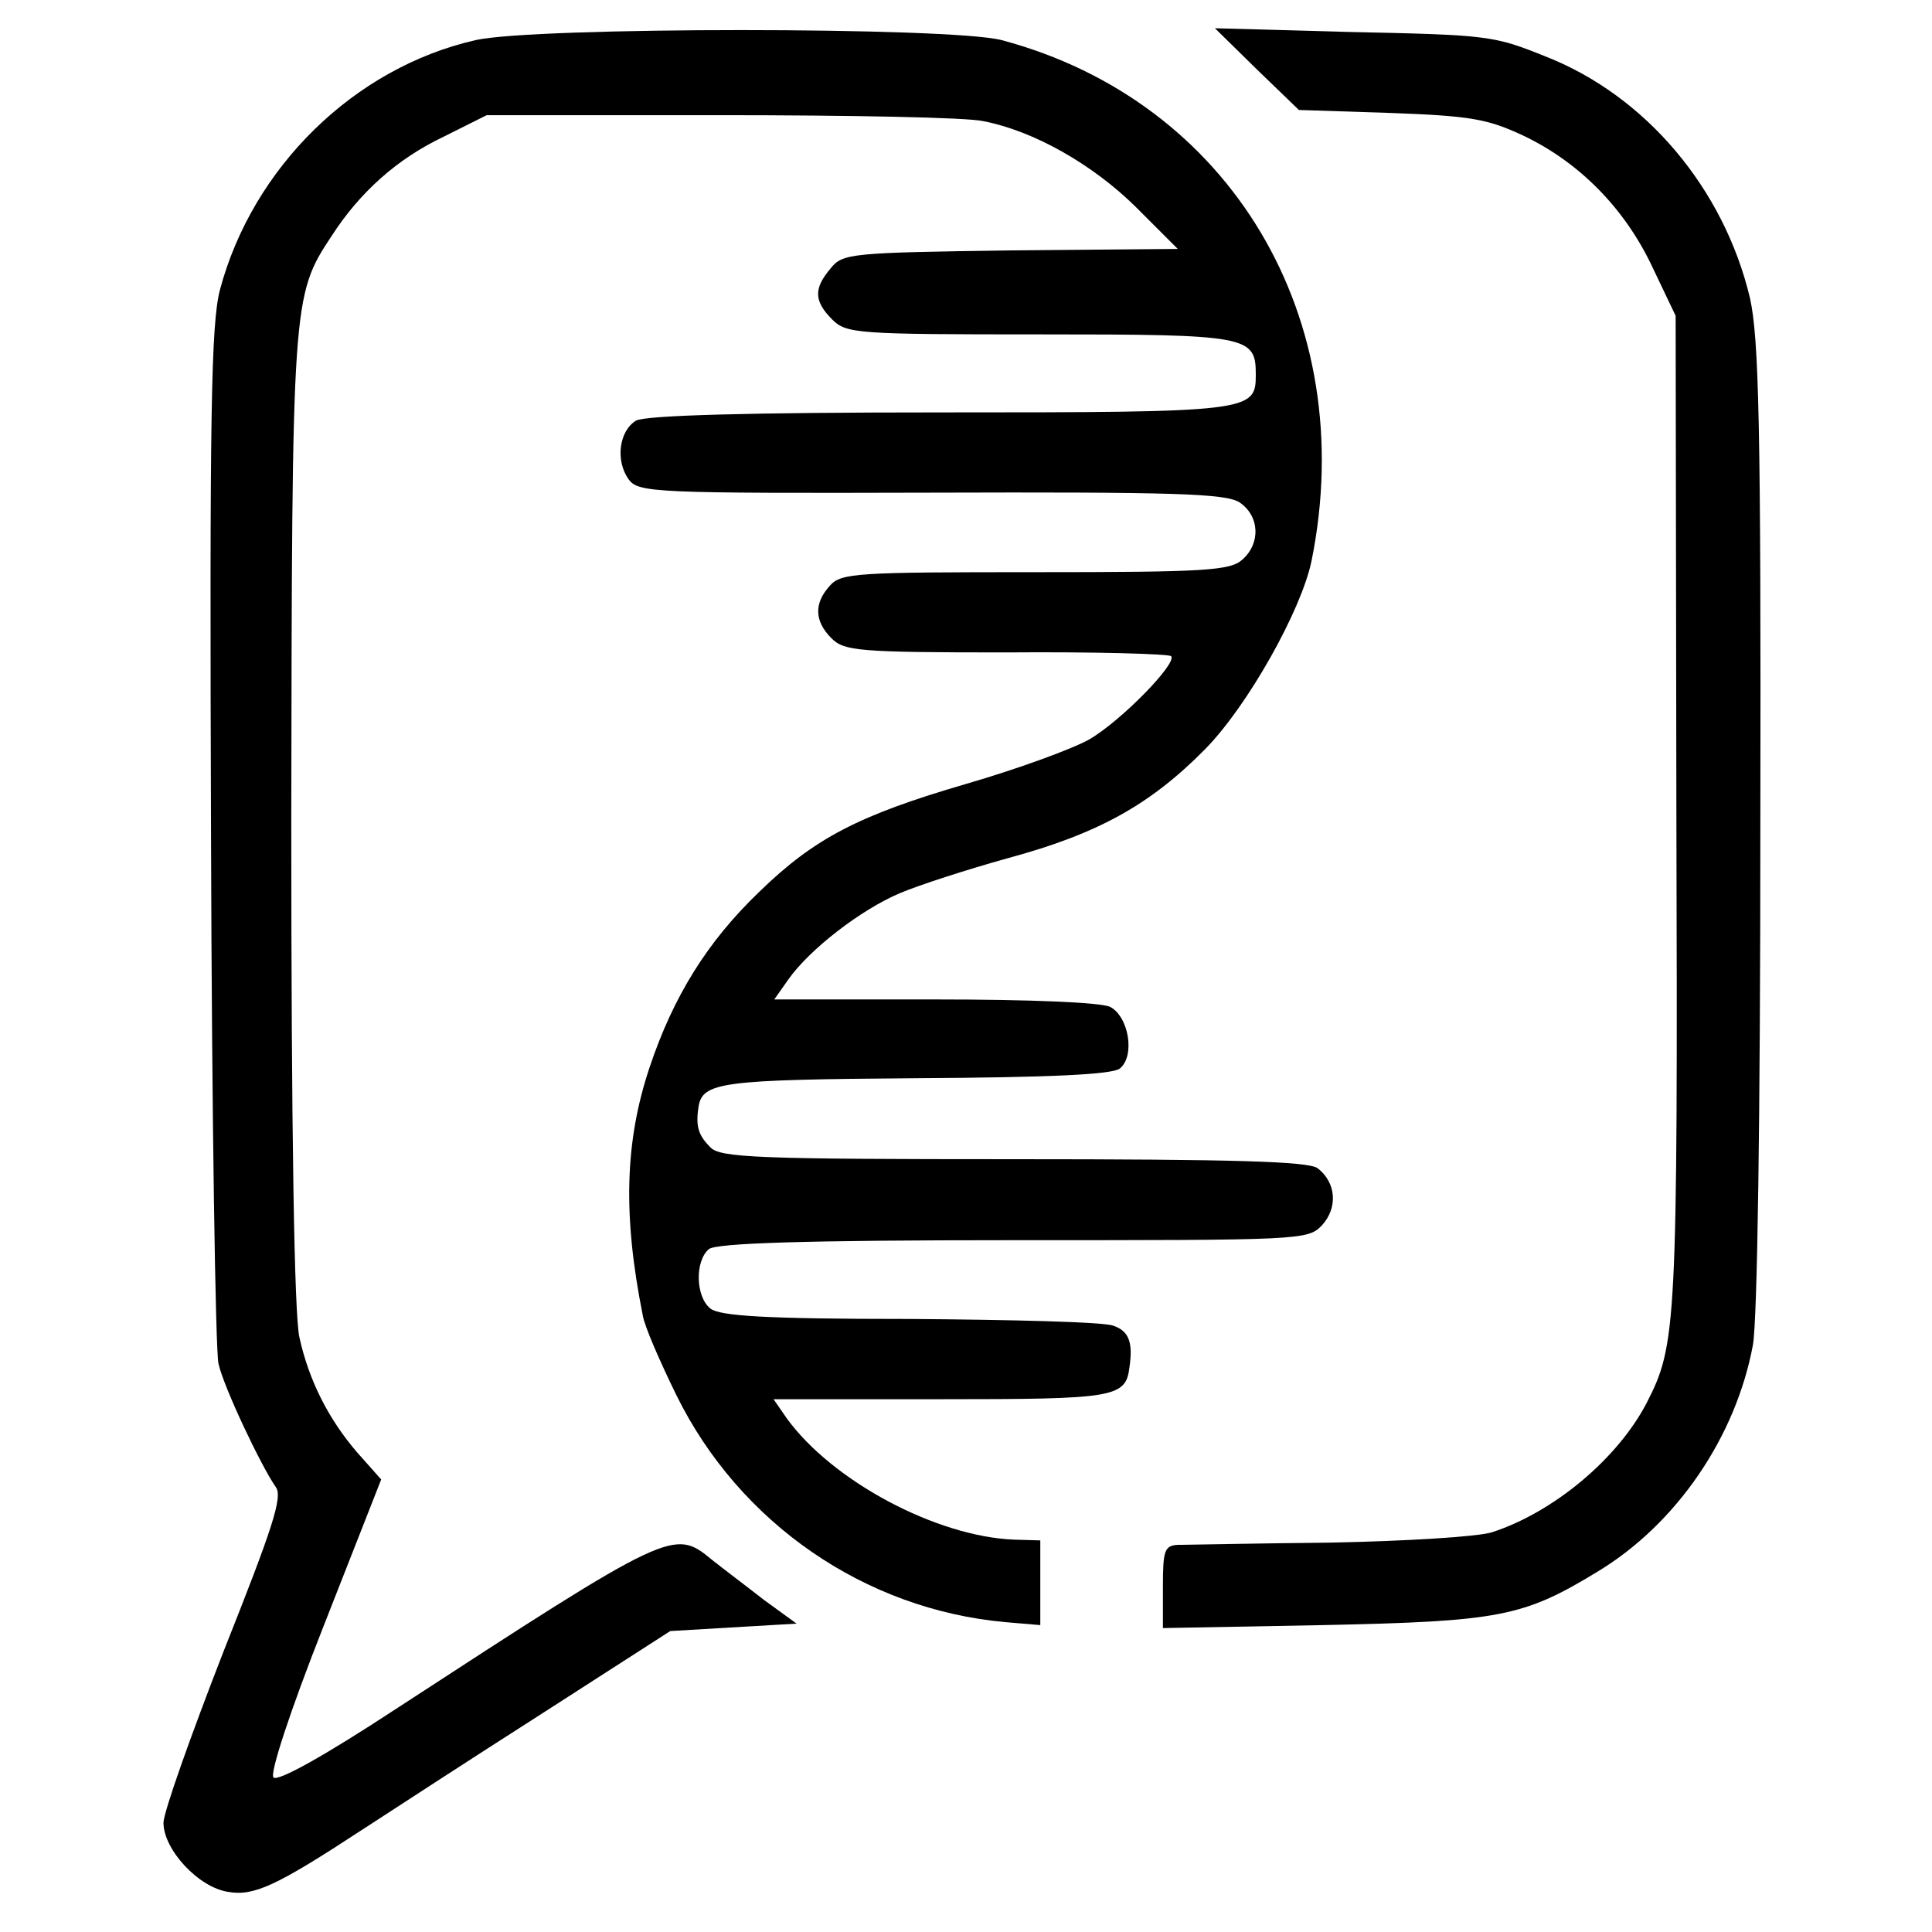
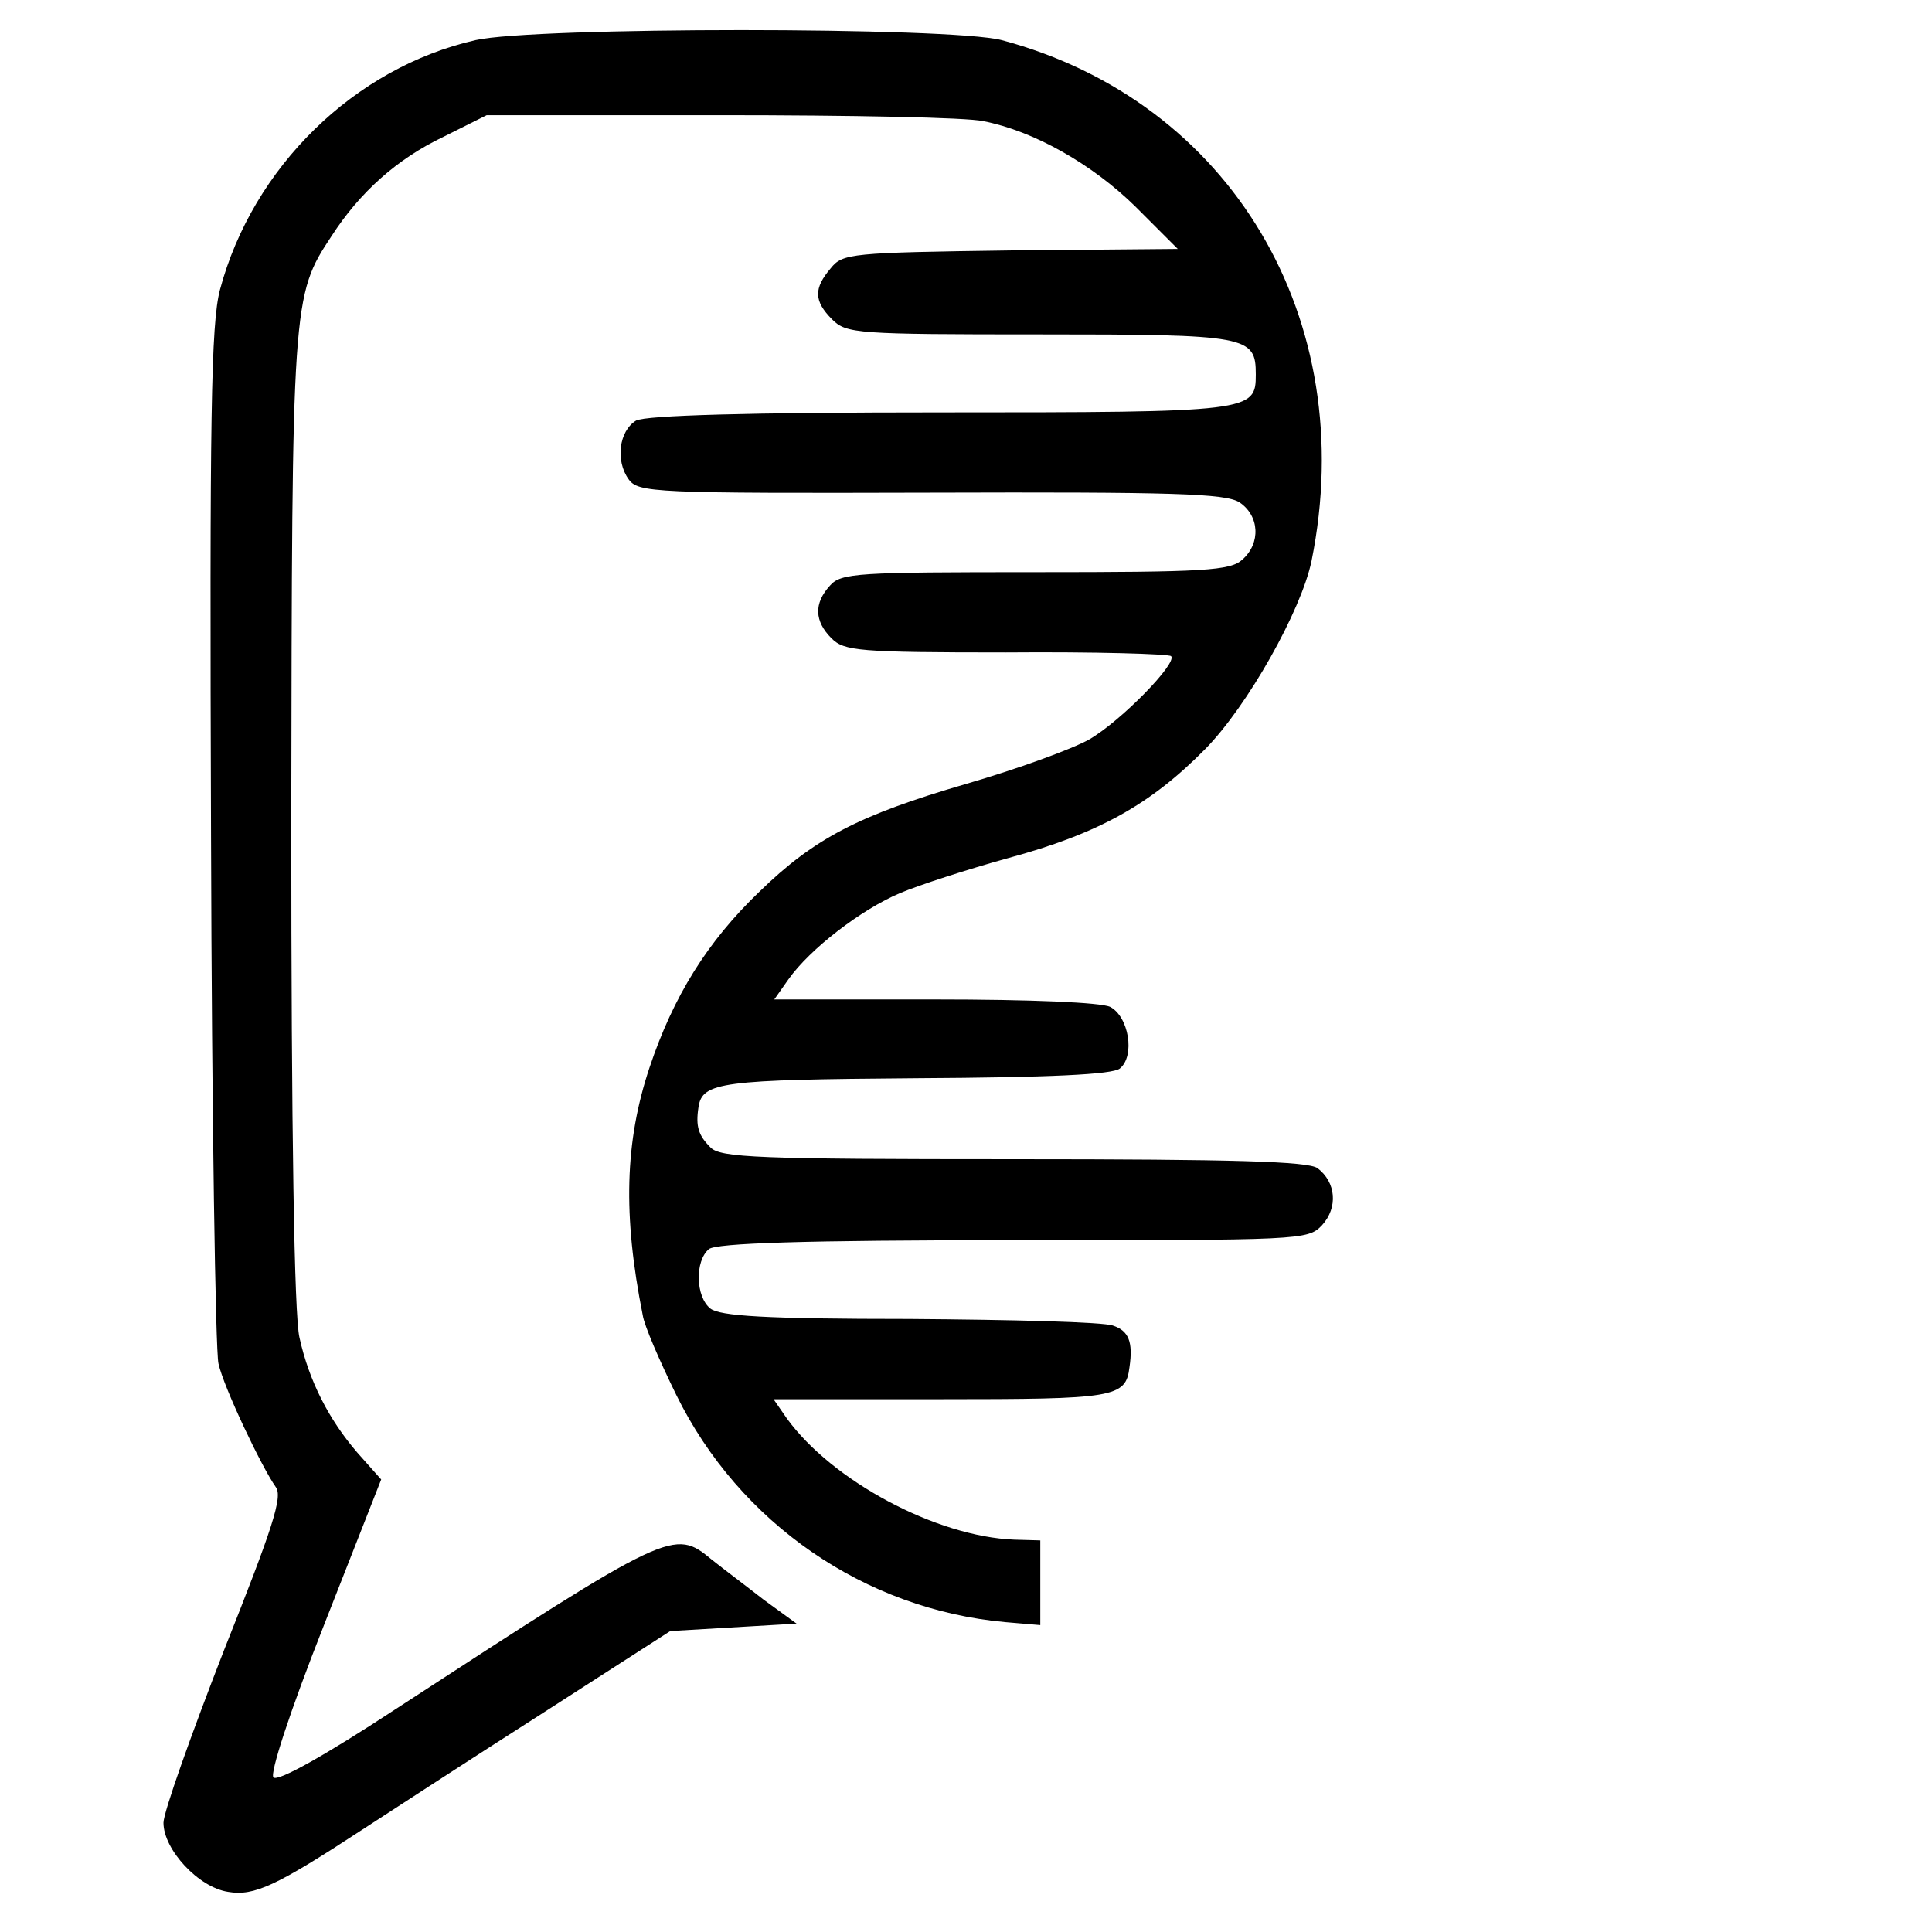
<svg xmlns="http://www.w3.org/2000/svg" version="1.0" width="260pt" height="260pt" viewBox="0 0 260 260" preserveAspectRatio="xMidYMid meet">
  <g transform="translate(0,260) scale(0.1,-0.1)" fill="#000000" stroke="none">
    <path d="M640 2546 c-163 -37 -300 -171 -344 -336 -12 -46 -14 -169 -12 -735 1 -374 6 -693 10 -710 7 -32 58 -139 77 -166 10 -13 -4 -55 -70 -221 -44 -113 -81 -217 -81 -231 0 -36 47 -87 87 -93 35 -6 65 8 181 84 40 26 149 97 243 157 l171 110 85 5 85 5 -44 32 c-23 18 -55 42 -70 54 -51 42 -54 41 -427 -202 -93 -61 -157 -97 -163 -91 -5 5 21 86 68 205 l77 196 -32 36 c-38 44 -65 96 -78 155 -7 29 -11 277 -11 695 1 700 1 707 54 787 38 59 88 104 151 134 l58 29 315 0 c173 0 332 -3 353 -8 68 -13 147 -58 205 -115 l57 -57 -225 -2 c-215 -3 -226 -4 -242 -24 -23 -27 -23 -44 2 -69 19 -19 33 -20 279 -20 281 0 291 -2 291 -54 0 -50 -5 -51 -424 -51 -260 0 -397 -4 -410 -11 -23 -14 -28 -54 -10 -79 13 -18 33 -19 406 -18 326 1 397 -1 416 -13 27 -18 29 -55 4 -77 -16 -15 -51 -17 -279 -17 -239 0 -261 -1 -276 -18 -22 -24 -21 -48 2 -71 17 -17 36 -19 235 -19 119 1 219 -2 222 -5 9 -9 -67 -87 -110 -112 -23 -13 -97 -40 -166 -60 -144 -42 -204 -73 -278 -145 -70 -67 -116 -141 -148 -237 -33 -99 -36 -198 -9 -333 2 -14 23 -62 45 -107 85 -173 254 -289 443 -306 l47 -4 0 57 0 57 -35 1 c-105 4 -245 79 -306 163 l-18 26 225 0 c234 0 249 2 254 43 5 34 -1 49 -22 56 -13 5 -136 8 -274 9 -195 0 -255 4 -268 14 -20 16 -21 64 -2 80 10 8 127 12 410 12 387 0 396 0 415 20 22 24 19 58 -6 77 -13 9 -111 12 -409 12 -344 0 -395 2 -408 16 -16 16 -20 28 -16 54 5 34 31 37 293 39 181 1 264 5 274 13 21 17 12 70 -13 83 -13 6 -106 10 -237 10 l-215 0 19 27 c29 41 98 94 150 116 26 11 91 32 145 47 122 33 192 72 266 147 57 58 129 186 143 253 66 326 -109 619 -417 701 -69 18 -629 18 -708 0z" />
-     <path d="M1691 2507 l57 -55 123 -4 c109 -4 131 -8 180 -31 75 -36 136 -98 173 -177 l31 -65 1 -669 c2 -693 0 -716 -40 -794 -39 -75 -125 -147 -208 -174 -18 -6 -116 -12 -218 -14 -102 -1 -194 -3 -205 -3 -18 -1 -20 -8 -20 -56 l0 -56 215 4 c238 5 270 11 370 72 106 64 186 181 209 305 6 34 10 302 10 700 1 540 -2 655 -14 709 -35 147 -140 272 -275 325 -70 28 -75 29 -265 33 l-180 5 56 -55z" />
  </g>
</svg>